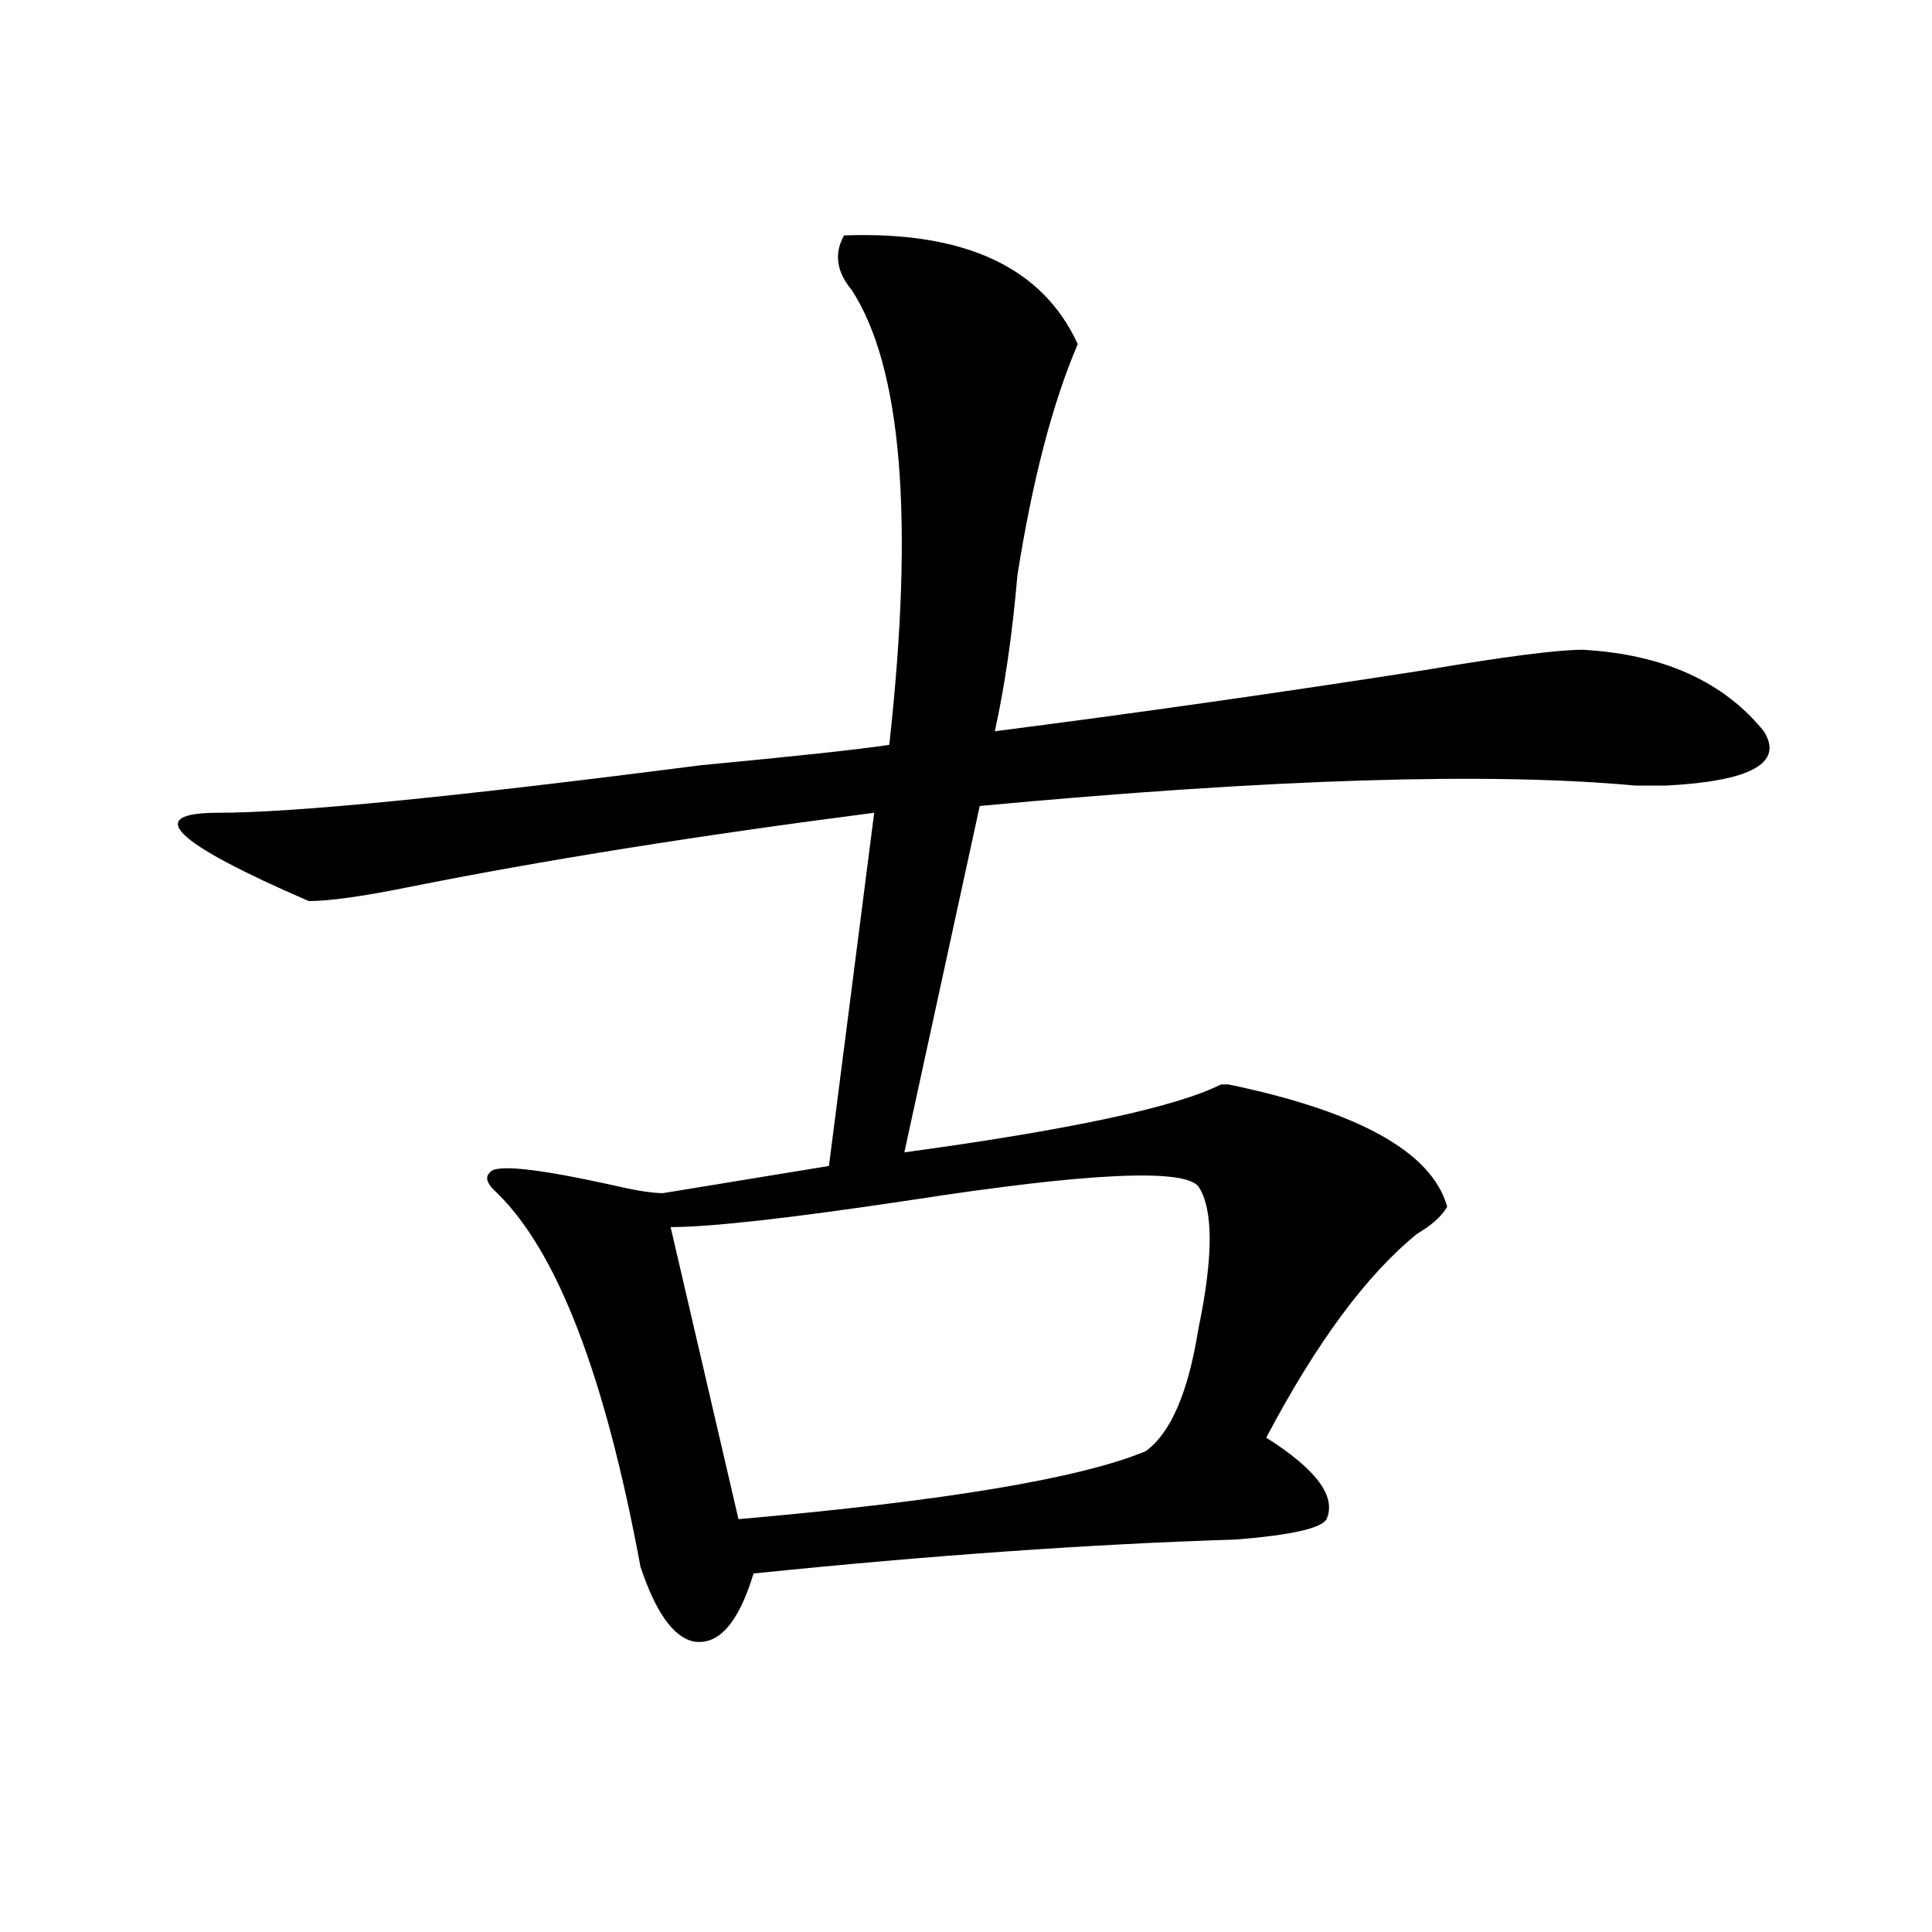
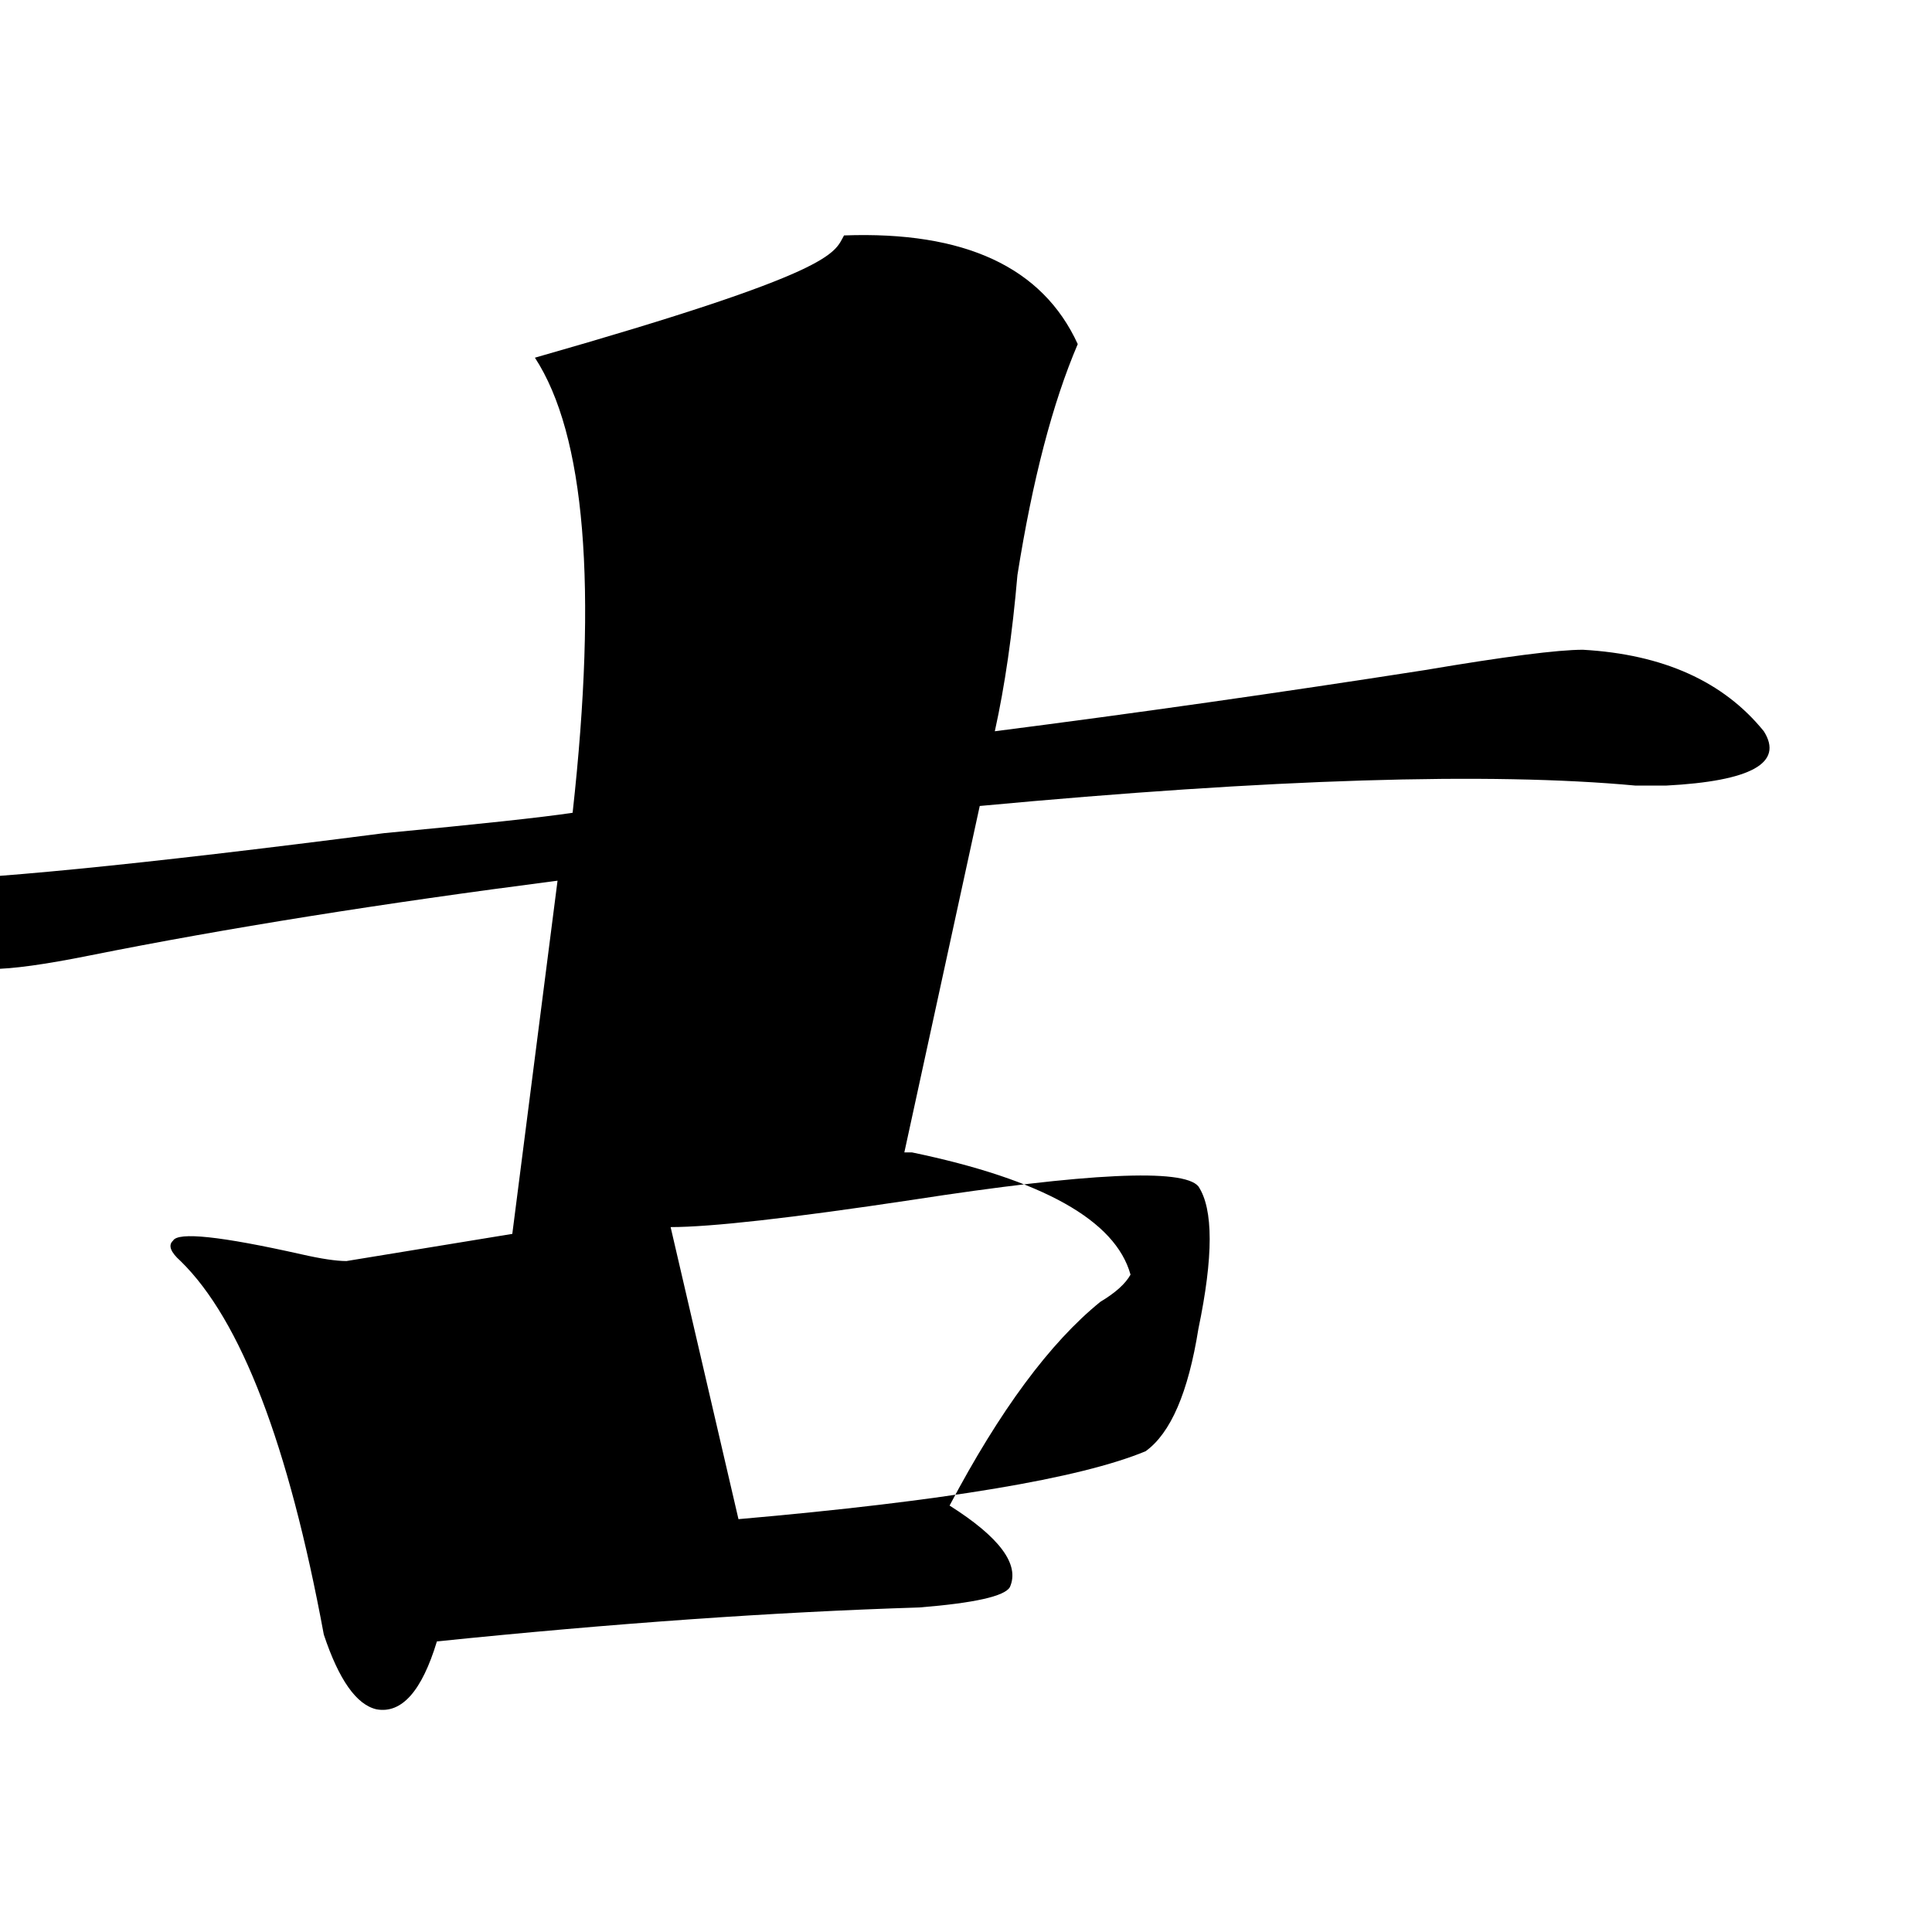
<svg xmlns="http://www.w3.org/2000/svg" version="1.1" id="图层_1" x="0px" y="0px" width="1000px" height="1000px" viewBox="0 0 1000 1000" enable-background="new 0 0 1000 1000" xml:space="preserve">
-   <path d="M436.867,121.859c62.438-2.307,102.741,16.425,120.973,56.25c-13.049,30.487-23.414,70.313-31.219,119.531  c-2.622,30.487-6.524,57.458-11.707,80.859c72.803-9.338,146.947-19.885,222.434-31.641c41.584-7.031,68.9-10.547,81.949-10.547  c41.584,2.362,72.803,16.425,93.656,42.188c10.365,16.425-6.524,25.818-50.73,28.125c-2.622,0-7.805,0-15.609,0  c-75.486-7.031-188.654-3.516-339.504,10.547l-39.023,179.297c85.852-11.7,140.484-23.401,163.898-35.156h3.902  c67.62,14.063,105.363,35.156,113.168,63.281c-2.622,4.724-7.805,9.393-15.609,14.063c-26.036,21.094-52.072,56.25-78.047,105.469  c25.975,16.425,36.401,30.487,31.219,42.188c-2.622,4.724-18.231,8.24-46.828,10.547c-75.486,2.362-158.716,8.24-249.75,17.578  c-7.805,25.763-18.231,37.463-31.219,35.156c-10.427-2.362-19.512-15.271-27.316-38.672  c-18.231-98.438-42.926-162.872-74.145-193.359c-5.244-4.669-6.524-8.185-3.902-10.547c2.561-4.669,24.694-2.307,66.34,7.031  c10.365,2.362,18.17,3.516,23.414,3.516l85.852-14.063l23.414-182.813c-91.096,11.755-171.703,24.609-241.945,38.672  c-23.414,4.724-40.365,7.031-50.73,7.031c-70.242-30.432-85.852-45.703-46.828-45.703s122.253-8.185,249.75-24.609  c49.389-4.669,81.949-8.185,97.559-10.547c12.987-117.169,6.463-195.667-19.512-235.547  C432.965,140.646,431.623,131.252,436.867,121.859z M620.277,614.047c-7.805-9.338-57.255-7.031-148.289,7.031  c-62.438,9.393-104.083,14.063-124.875,14.063l35.121,151.172c106.644-9.338,176.886-21.094,210.727-35.156  c12.987-9.338,22.072-30.432,27.316-63.281C628.082,650.411,628.082,625.802,620.277,614.047z" />
+   <path d="M436.867,121.859c62.438-2.307,102.741,16.425,120.973,56.25c-13.049,30.487-23.414,70.313-31.219,119.531  c-2.622,30.487-6.524,57.458-11.707,80.859c72.803-9.338,146.947-19.885,222.434-31.641c41.584-7.031,68.9-10.547,81.949-10.547  c41.584,2.362,72.803,16.425,93.656,42.188c10.365,16.425-6.524,25.818-50.73,28.125c-2.622,0-7.805,0-15.609,0  c-75.486-7.031-188.654-3.516-339.504,10.547l-39.023,179.297h3.902  c67.62,14.063,105.363,35.156,113.168,63.281c-2.622,4.724-7.805,9.393-15.609,14.063c-26.036,21.094-52.072,56.25-78.047,105.469  c25.975,16.425,36.401,30.487,31.219,42.188c-2.622,4.724-18.231,8.24-46.828,10.547c-75.486,2.362-158.716,8.24-249.75,17.578  c-7.805,25.763-18.231,37.463-31.219,35.156c-10.427-2.362-19.512-15.271-27.316-38.672  c-18.231-98.438-42.926-162.872-74.145-193.359c-5.244-4.669-6.524-8.185-3.902-10.547c2.561-4.669,24.694-2.307,66.34,7.031  c10.365,2.362,18.17,3.516,23.414,3.516l85.852-14.063l23.414-182.813c-91.096,11.755-171.703,24.609-241.945,38.672  c-23.414,4.724-40.365,7.031-50.73,7.031c-70.242-30.432-85.852-45.703-46.828-45.703s122.253-8.185,249.75-24.609  c49.389-4.669,81.949-8.185,97.559-10.547c12.987-117.169,6.463-195.667-19.512-235.547  C432.965,140.646,431.623,131.252,436.867,121.859z M620.277,614.047c-7.805-9.338-57.255-7.031-148.289,7.031  c-62.438,9.393-104.083,14.063-124.875,14.063l35.121,151.172c106.644-9.338,176.886-21.094,210.727-35.156  c12.987-9.338,22.072-30.432,27.316-63.281C628.082,650.411,628.082,625.802,620.277,614.047z" />
</svg>